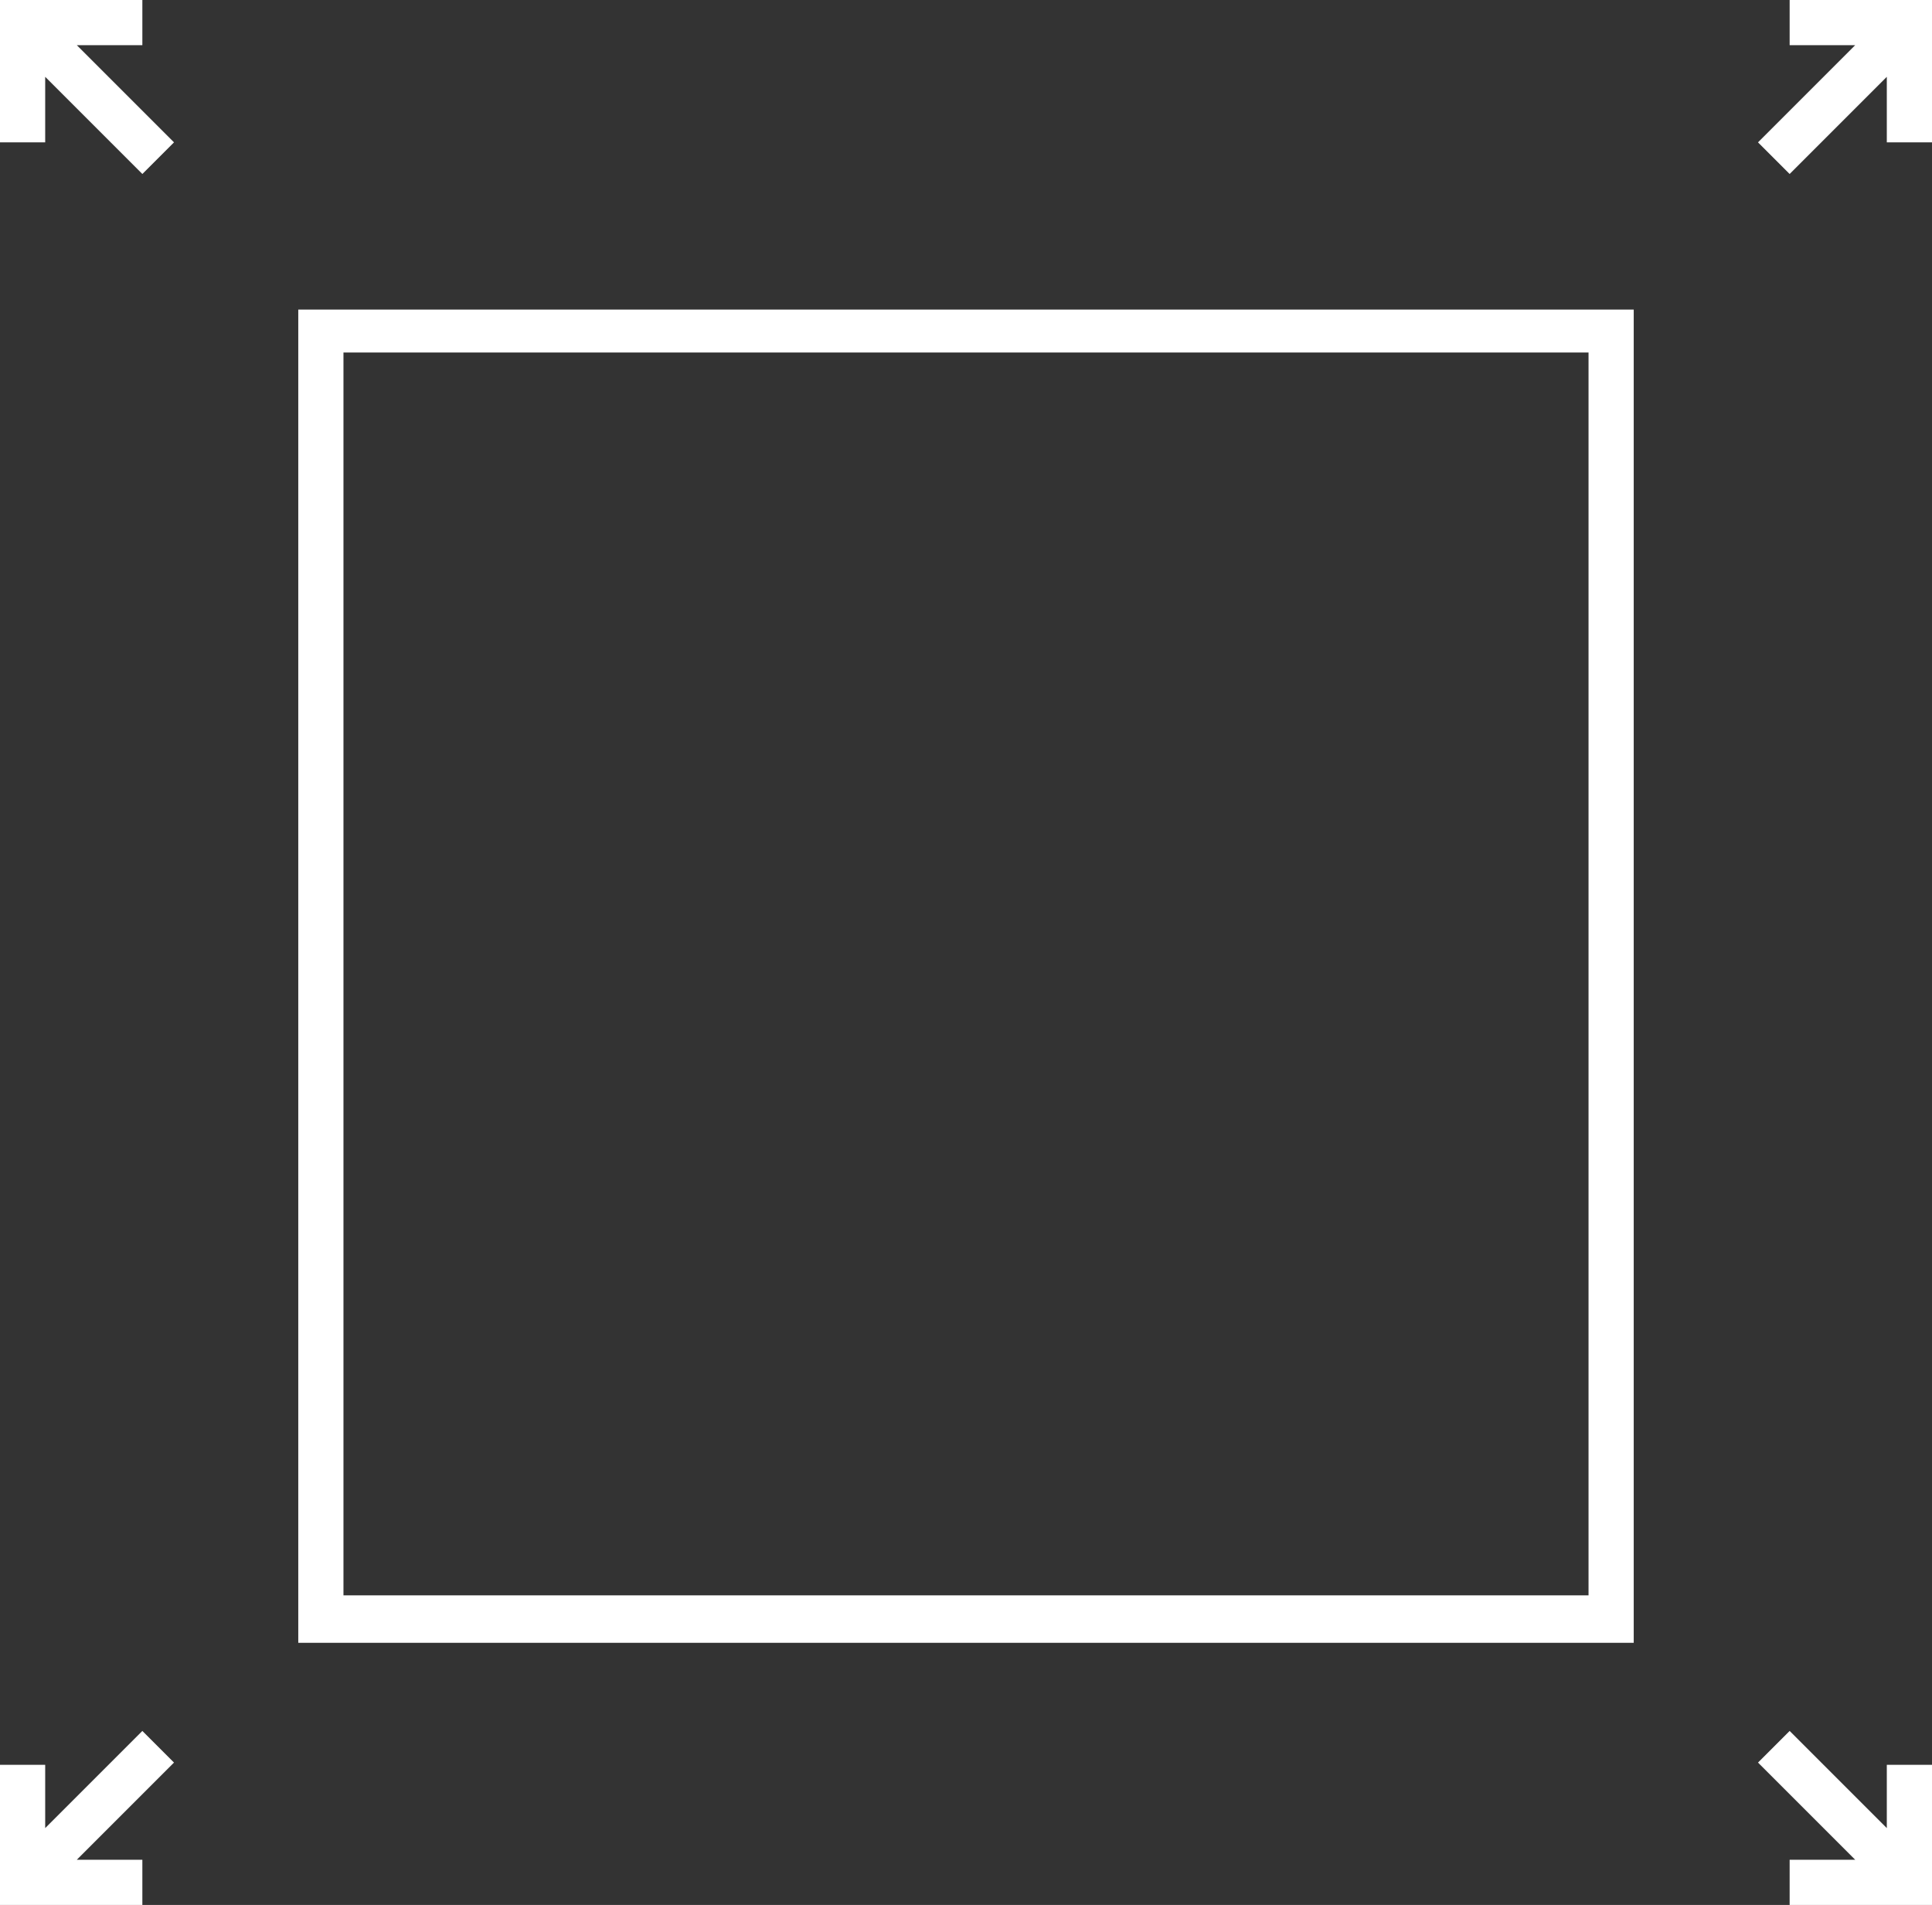
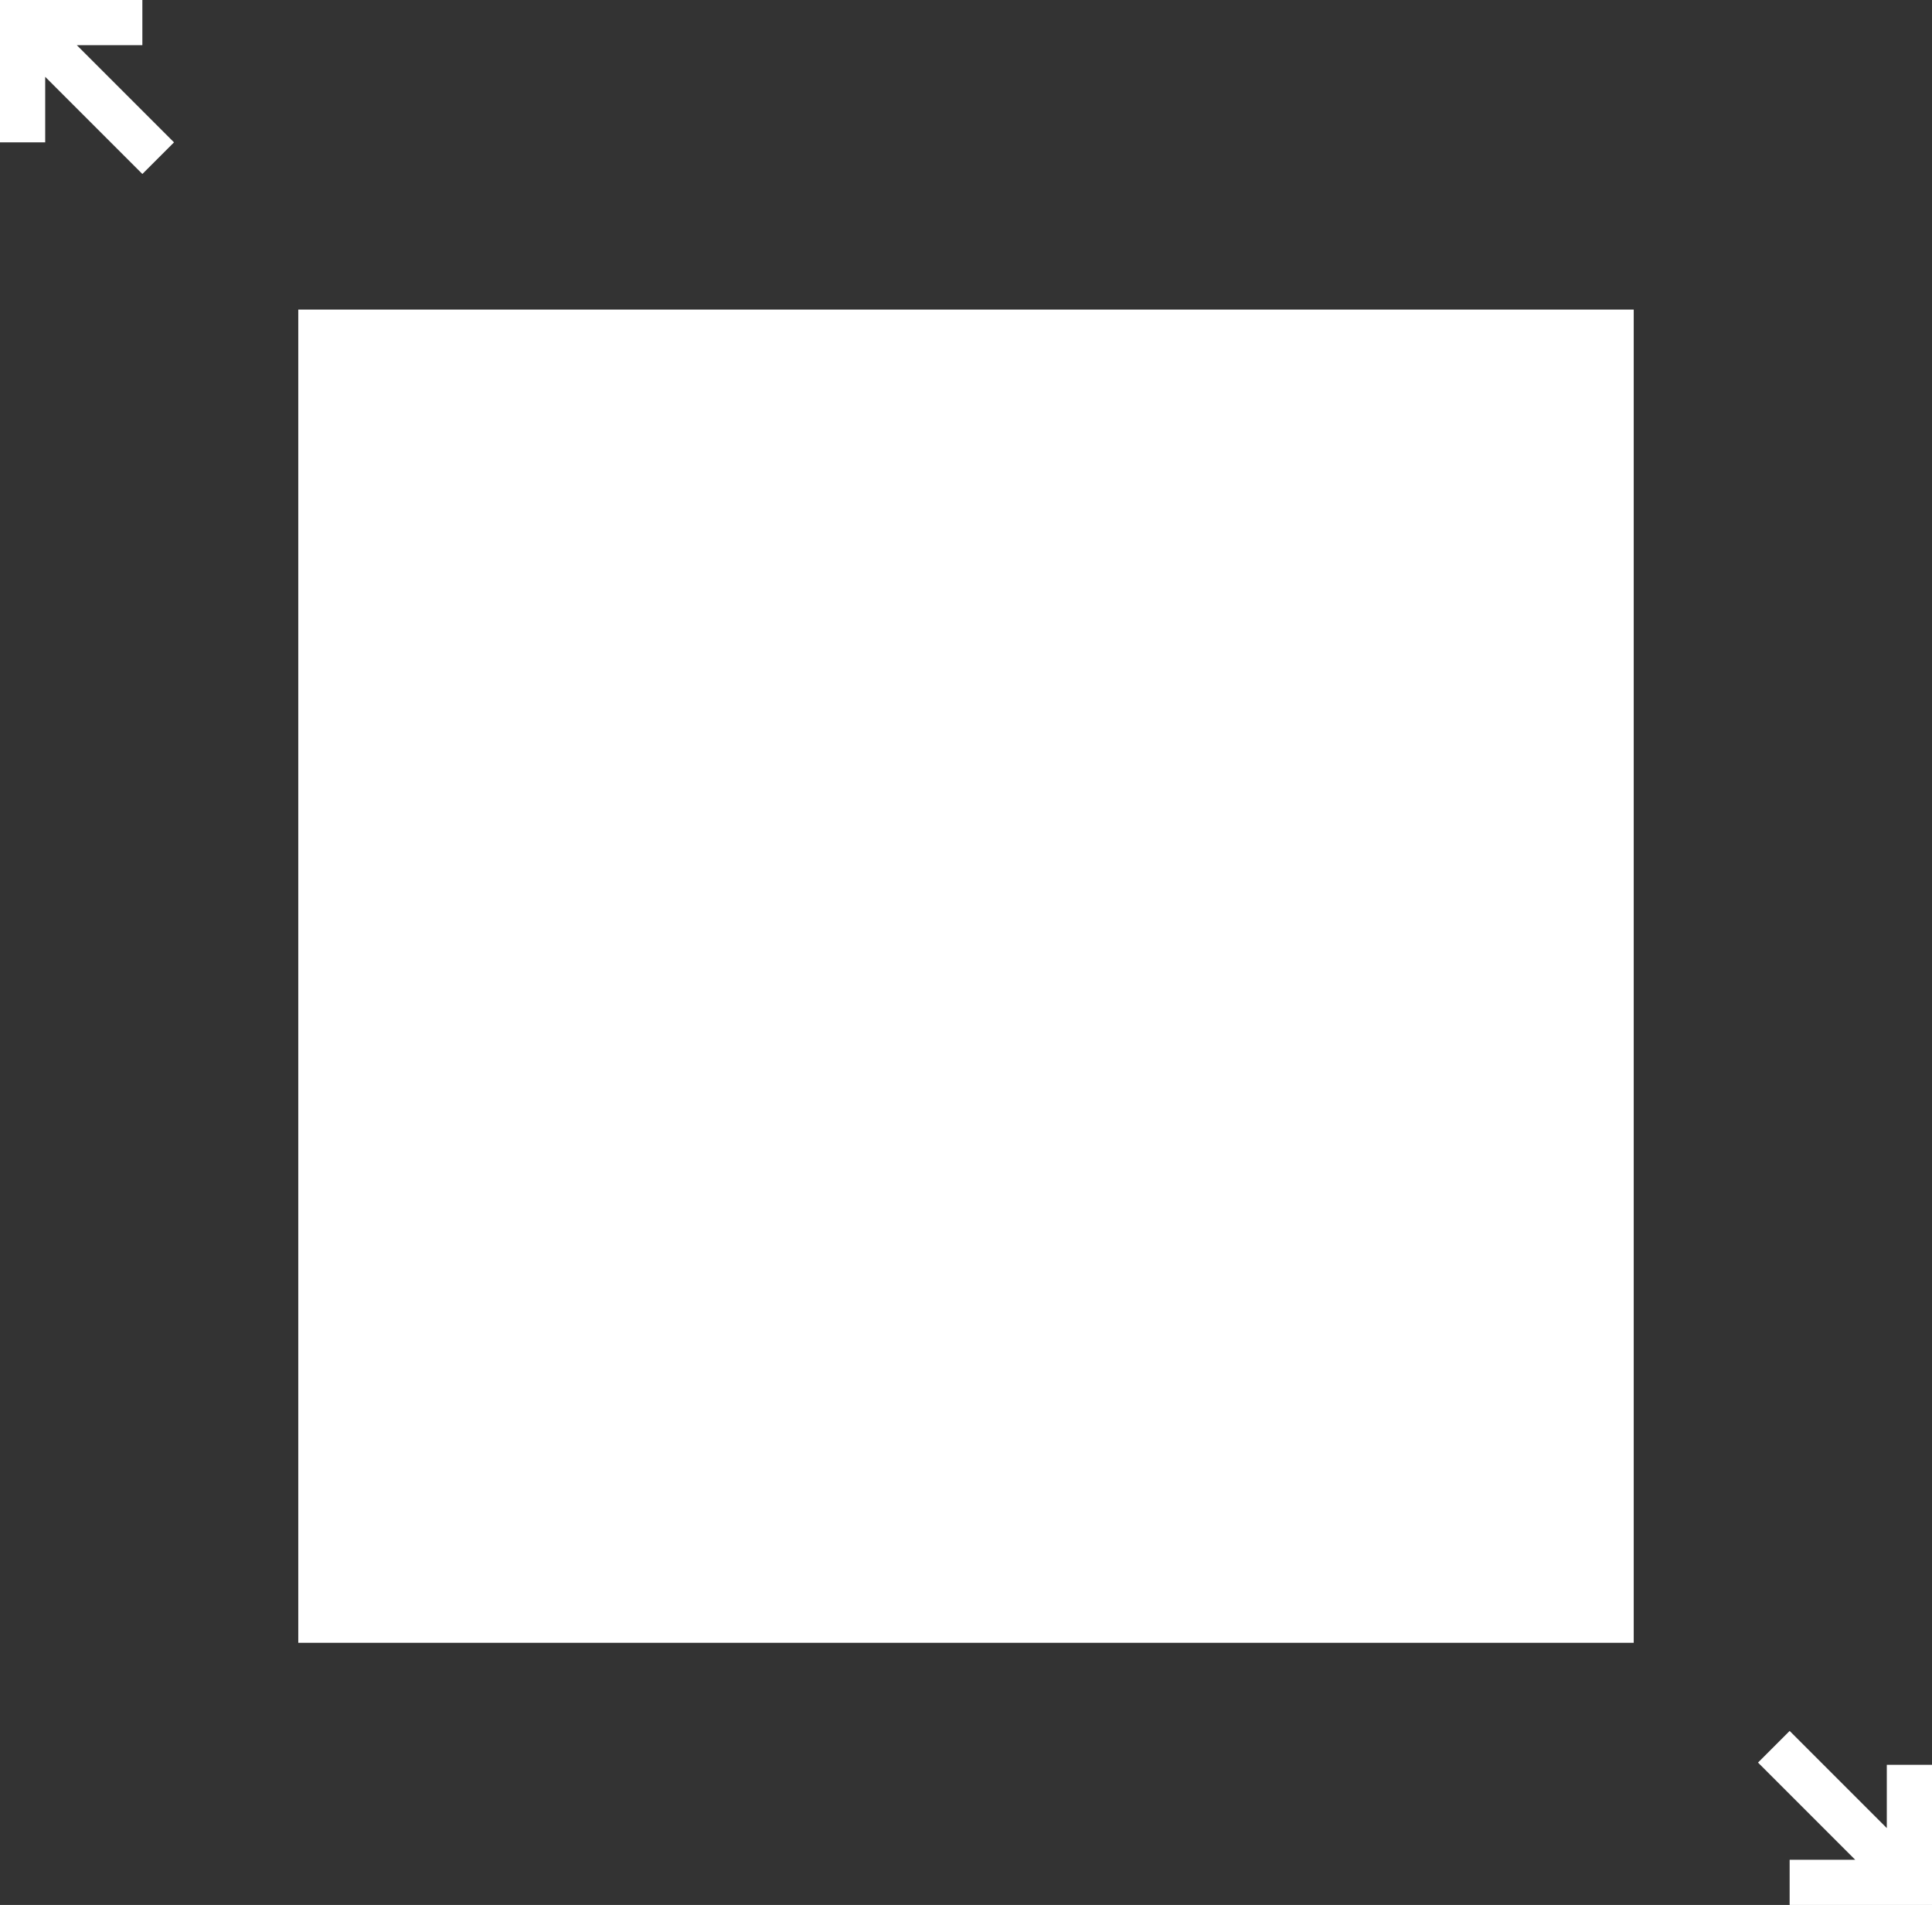
<svg xmlns="http://www.w3.org/2000/svg" version="1.1" id="Layer_1" x="0px" y="0px" width="85.5px" height="84.3px" viewBox="0 0 85.5 84.3" style="enable-background:new 0 0 85.5 84.3;" xml:space="preserve">
  <rect x="0" y="0" width="85.5" height="84.3" fill="#333333" stroke="none" />
  <style type="text/css">
	.st0{fill:#FFFFFF;}
</style>
  <g>
-     <path class="st0" d="M13.2,72.7h59.1v-59H13.2V72.7z M15.2,15.6h55.1v55H15.2V15.6z" />
-     <polygon class="st0" points="79.2,0 79.2,2 82.1,2 77.8,6.3 79.2,7.7 83.5,3.4 83.5,6.3 85.5,6.3 85.5,0  " />
+     <path class="st0" d="M13.2,72.7h59.1v-59H13.2V72.7z M15.2,15.6h55.1v55V15.6z" />
    <polygon class="st0" points="6.3,2 6.3,0 0,0 0,6.3 2,6.3 2,3.4 6.3,7.7 7.7,6.3 3.4,2  " />
-     <polygon class="st0" points="6.3,76.6 2,80.9 2,78.1 0,78.1 0,84.3 6.3,84.3 6.3,82.3 3.4,82.3 7.7,78  " />
    <polygon class="st0" points="83.5,80.9 79.2,76.6 77.8,78 82.1,82.3 79.2,82.3 79.2,84.3 85.5,84.3 85.5,78.1 83.5,78.1  " />
  </g>
</svg>